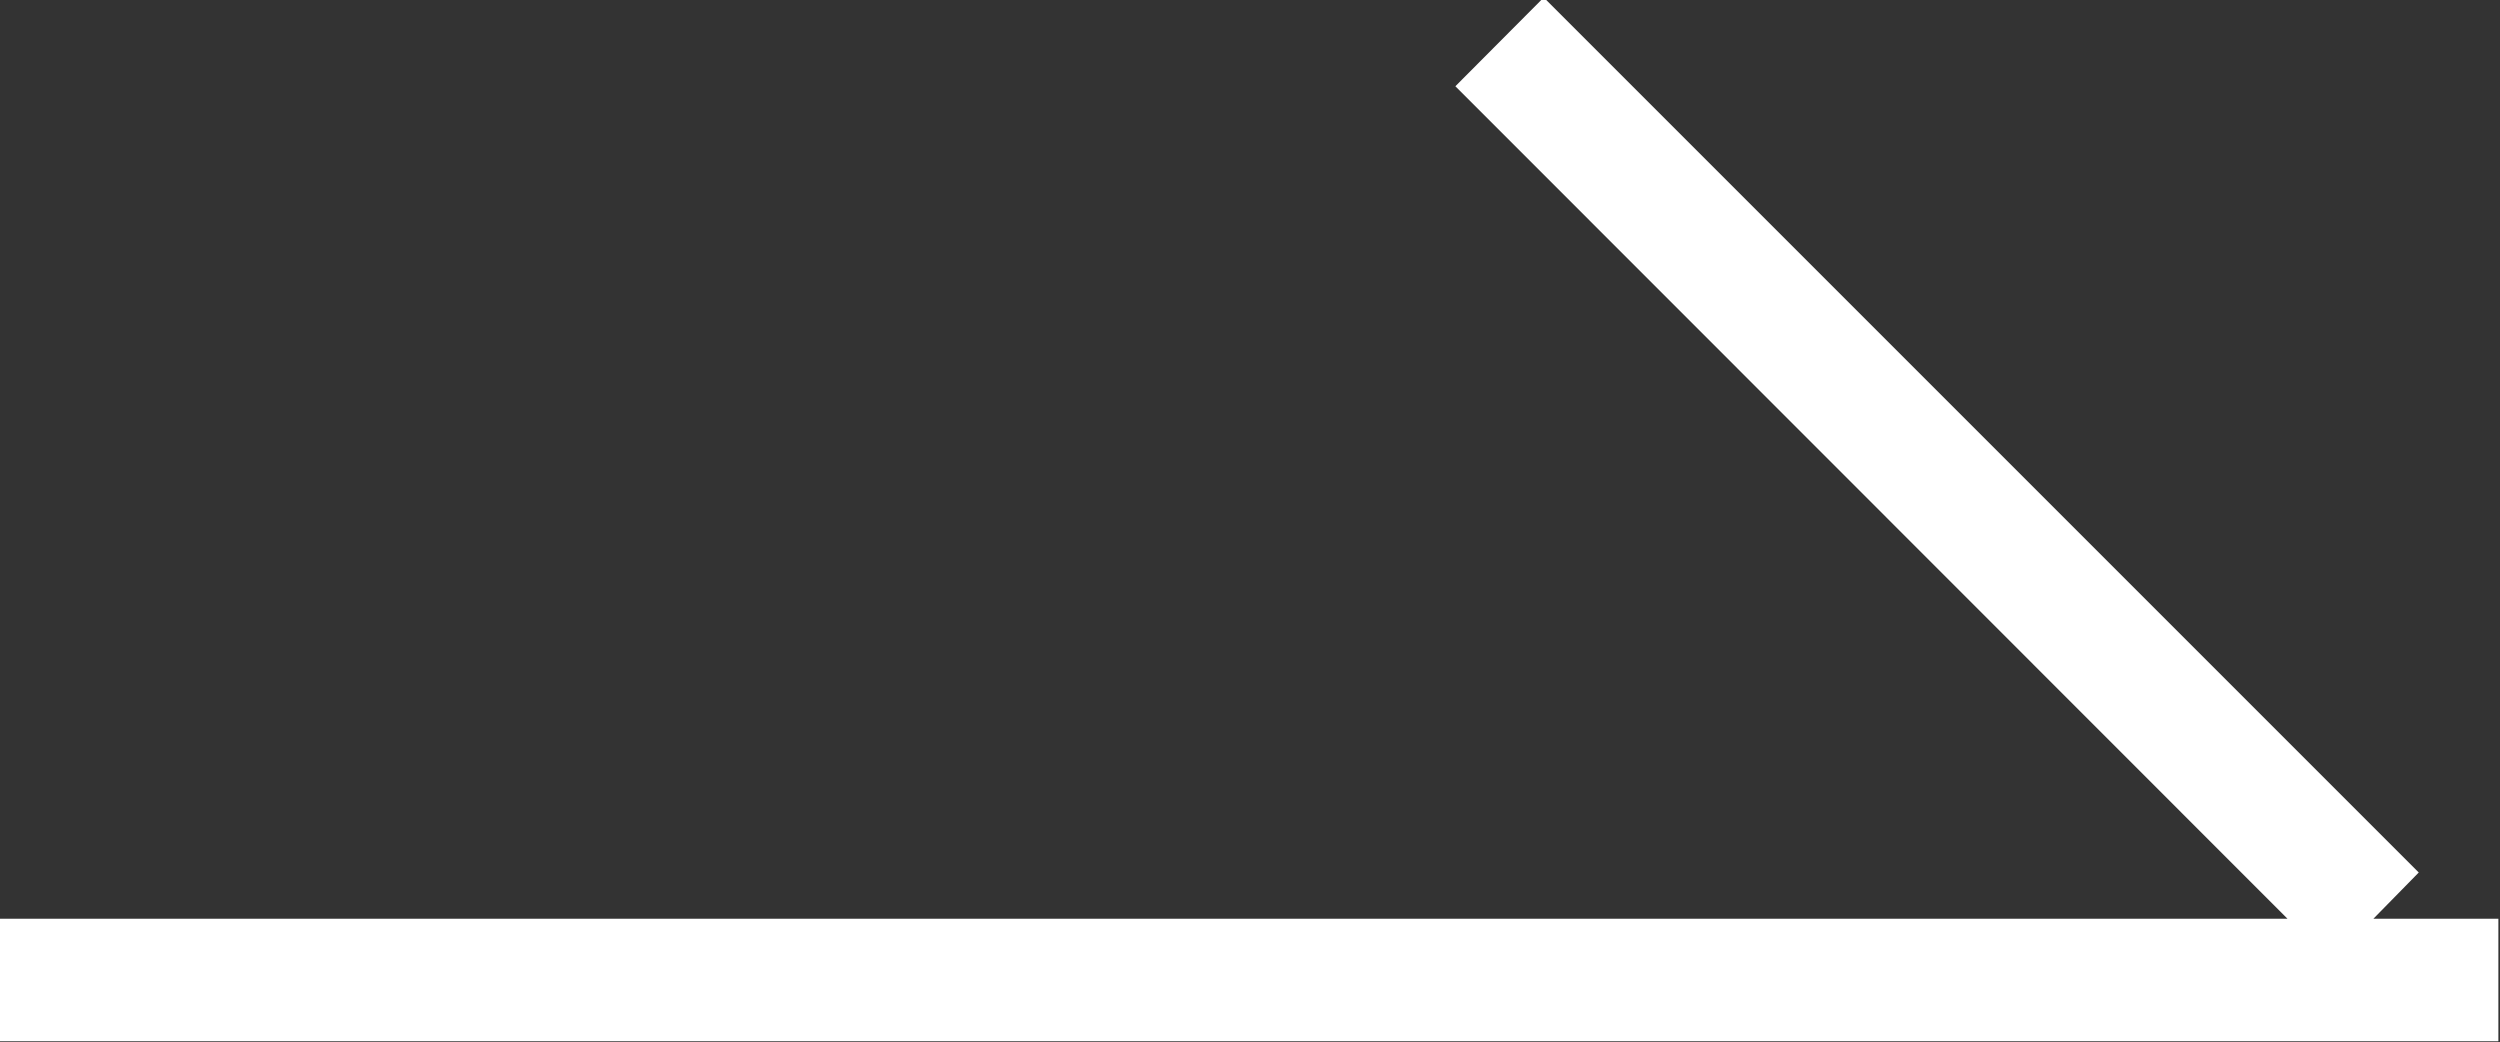
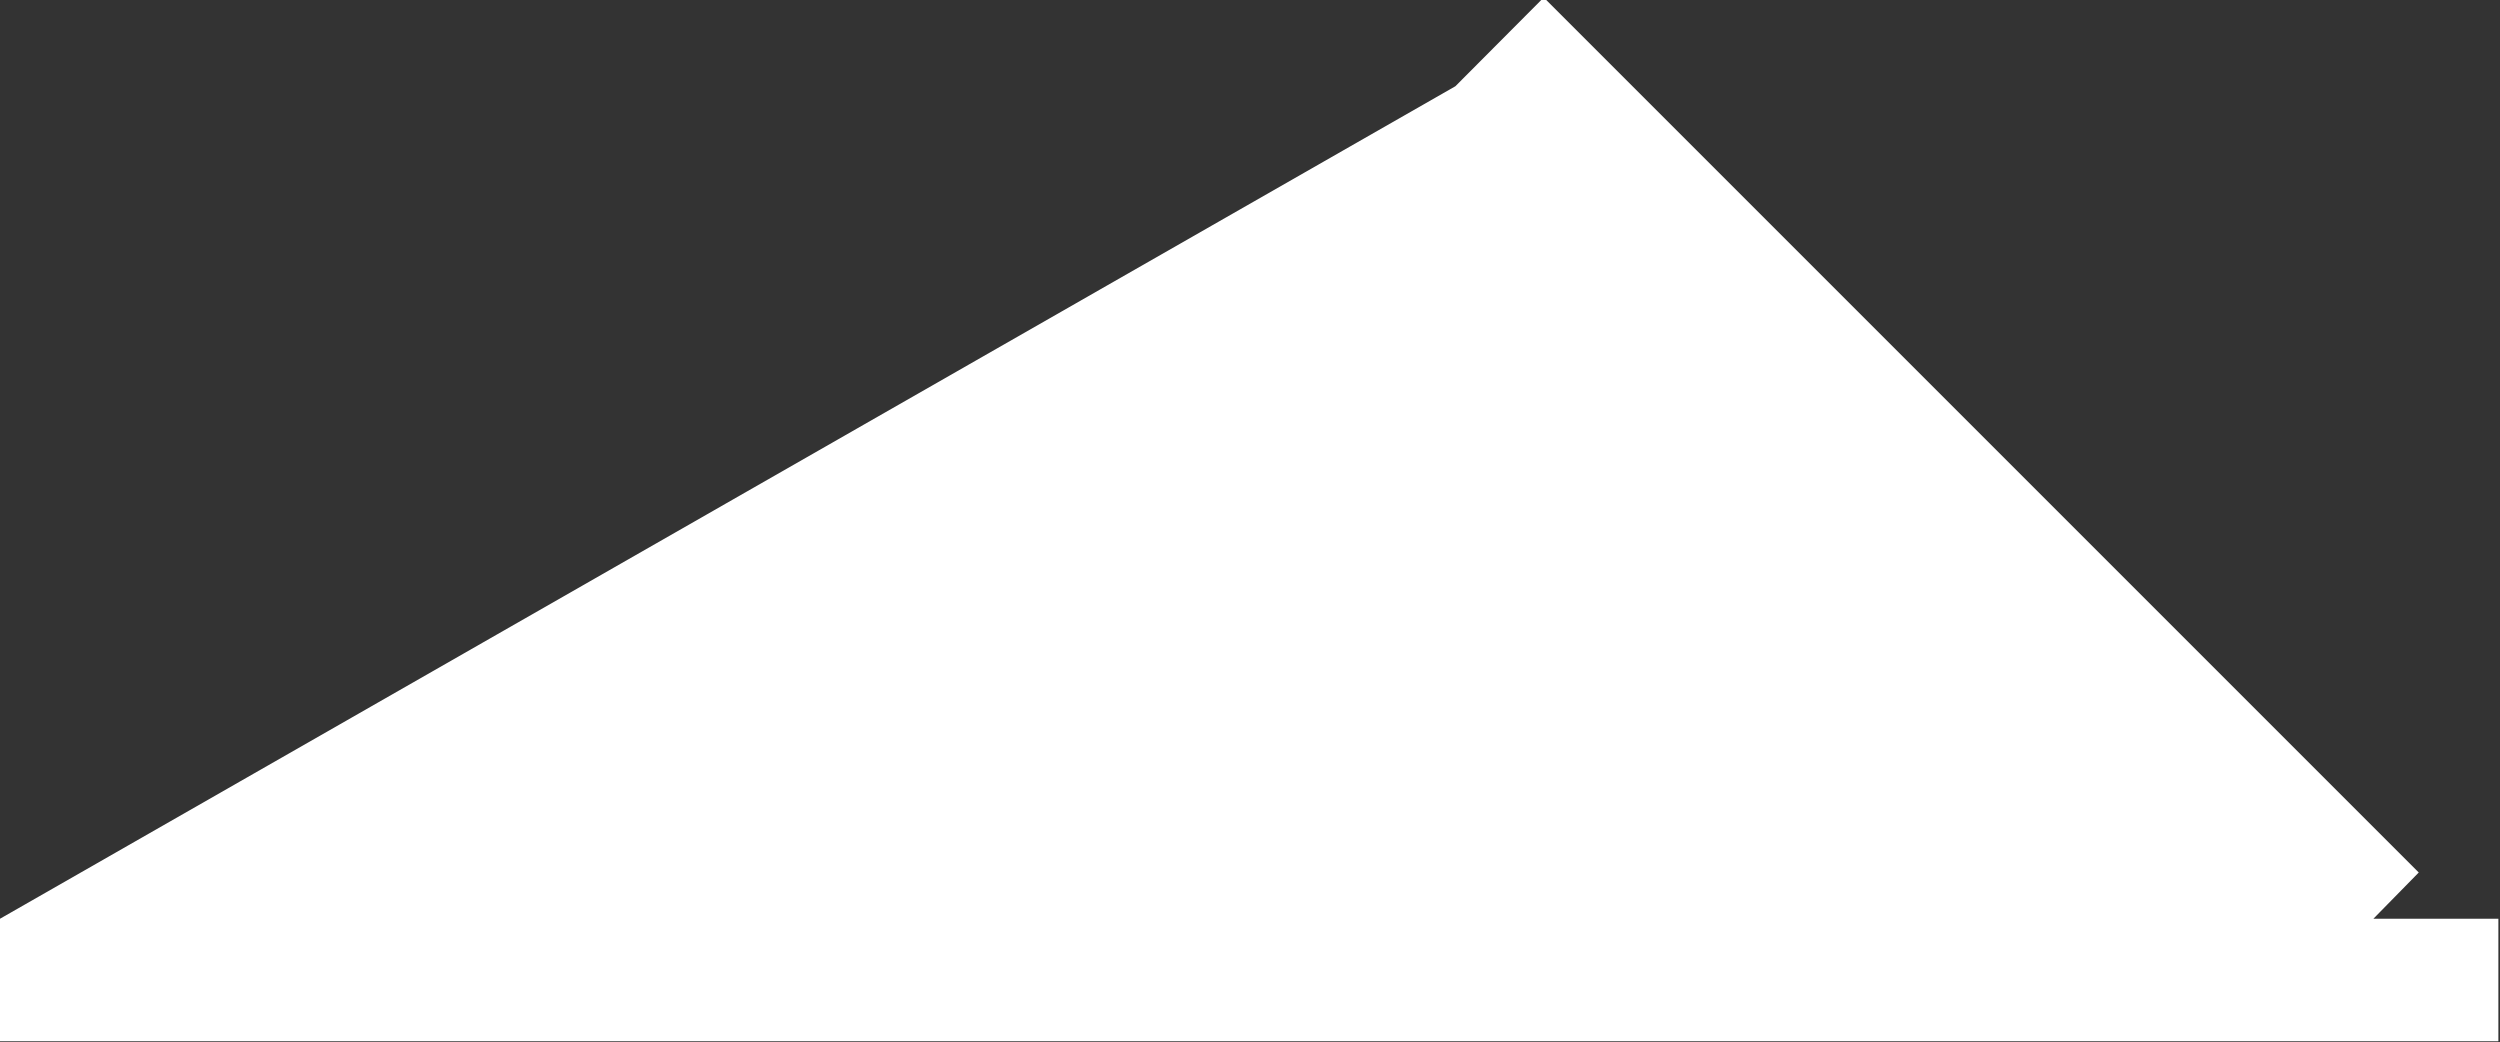
<svg xmlns="http://www.w3.org/2000/svg" width="20" height="8.34">
  <rect width="100%" height="100%" fill="#333333" stroke="none" />
-   <path data-name="シェイプ 5" d="M19.993 8.33H0v-.98h18.3L11.643.69l.707-.71 7 7-.363.37h1v.98z" fill="#fff" fill-rule="evenodd" />
+   <path data-name="シェイプ 5" d="M19.993 8.33H0v-.98L11.643.69l.707-.71 7 7-.363.37h1v.98z" fill="#fff" fill-rule="evenodd" />
</svg>